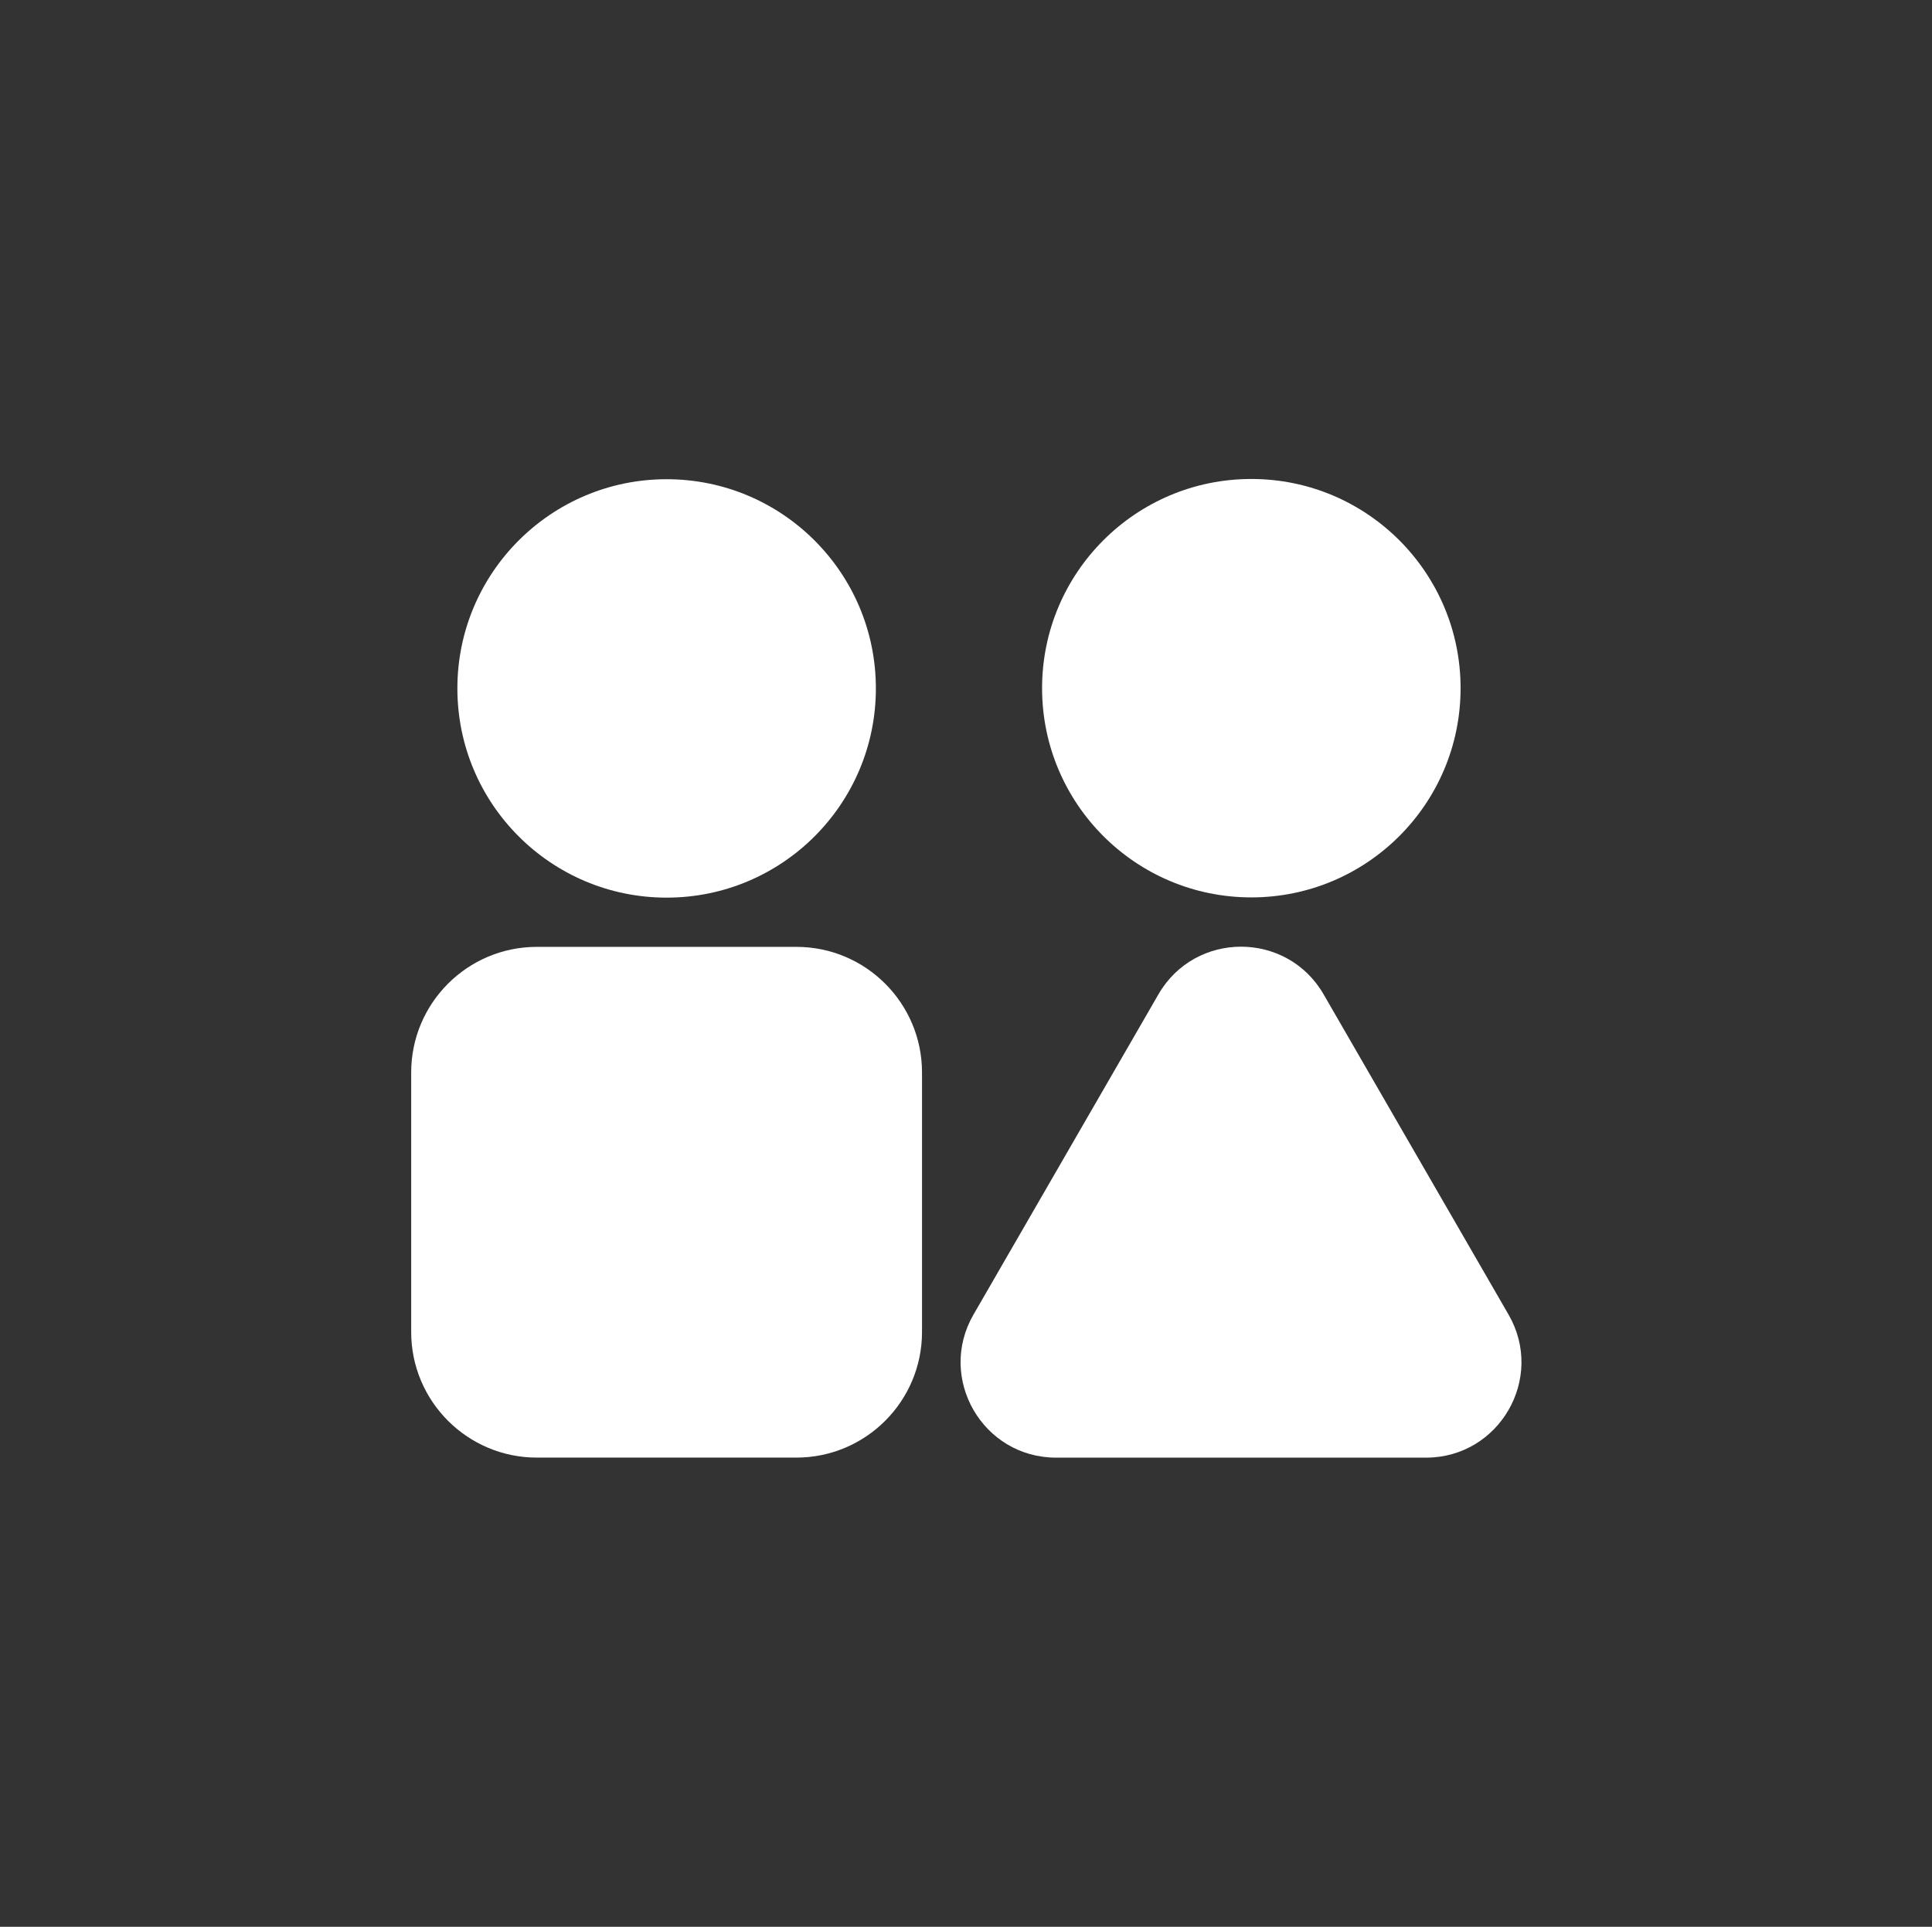
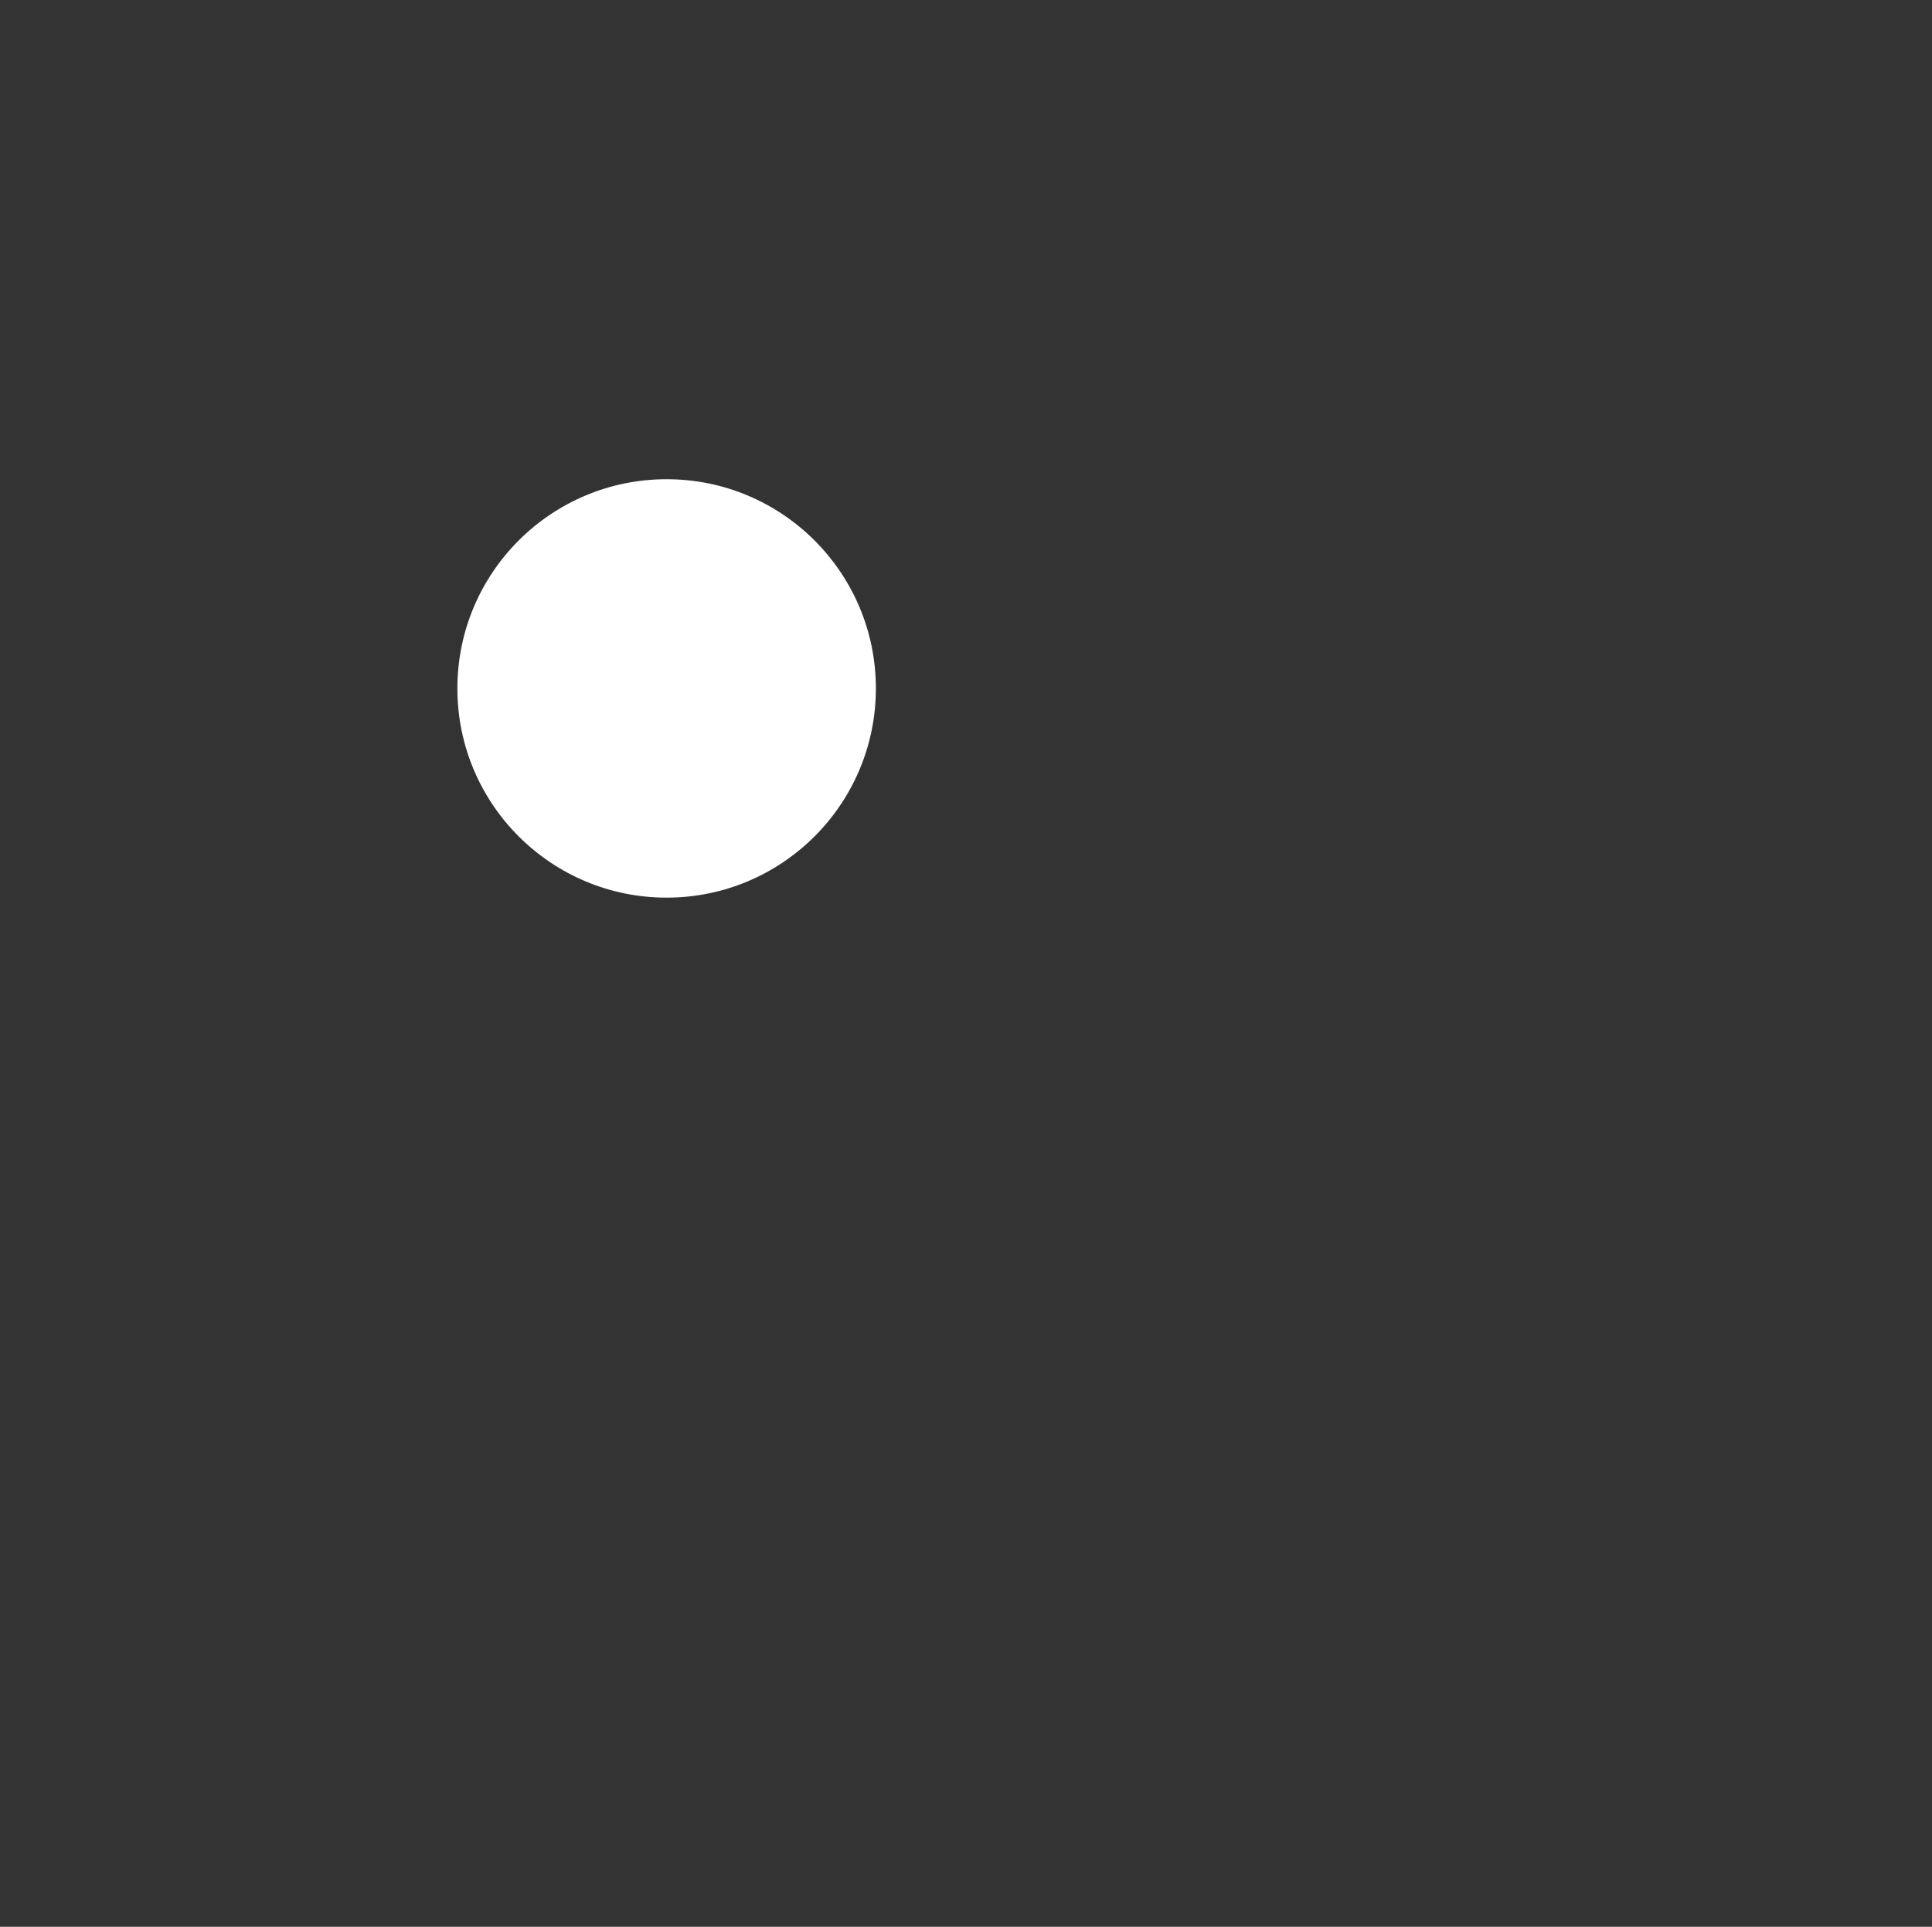
<svg xmlns="http://www.w3.org/2000/svg" viewBox="0 0 399.05 398.05">
  <rect x="0" y="0" width="399.05" height="398.05" fill="#333333" stroke="none" />
  <g id="a" />
  <g id="b">
    <g id="c">
      <g>
        <g>
          <g>
            <circle cx="137.69" cy="142.22" r="43.22" style="fill:#fff;" />
-             <path d="M110.88,195.61h53.61c14.32,0,25.95,11.63,25.95,25.95v53.61c0,14.32-11.63,25.95-25.95,25.95h-53.61c-14.32,0-25.95-11.63-25.95-25.95v-53.61c0-14.32,11.63-25.95,25.95-25.95Z" style="fill:#fff;" />
          </g>
-           <path d="M301.68,142.17c0,23.87-19.35,43.22-43.22,43.22s-43.22-19.35-43.22-43.22,19.35-43.22,43.22-43.22,43.22,19.35,43.22,43.22Zm-81.51,96.33l-19.1,33.08c-7.58,13.13,1.9,29.55,17.06,29.55h76.4c15.16,0,24.64-16.42,17.06-29.55l-19.1-33.08-19.1-33.08c-7.58-13.13-26.54-13.13-34.12,0l-19.1,33.08Z" style="fill:#fff;" />
        </g>
-         <rect width="399.05" height="398.05" style="fill:none;" />
      </g>
    </g>
  </g>
</svg>